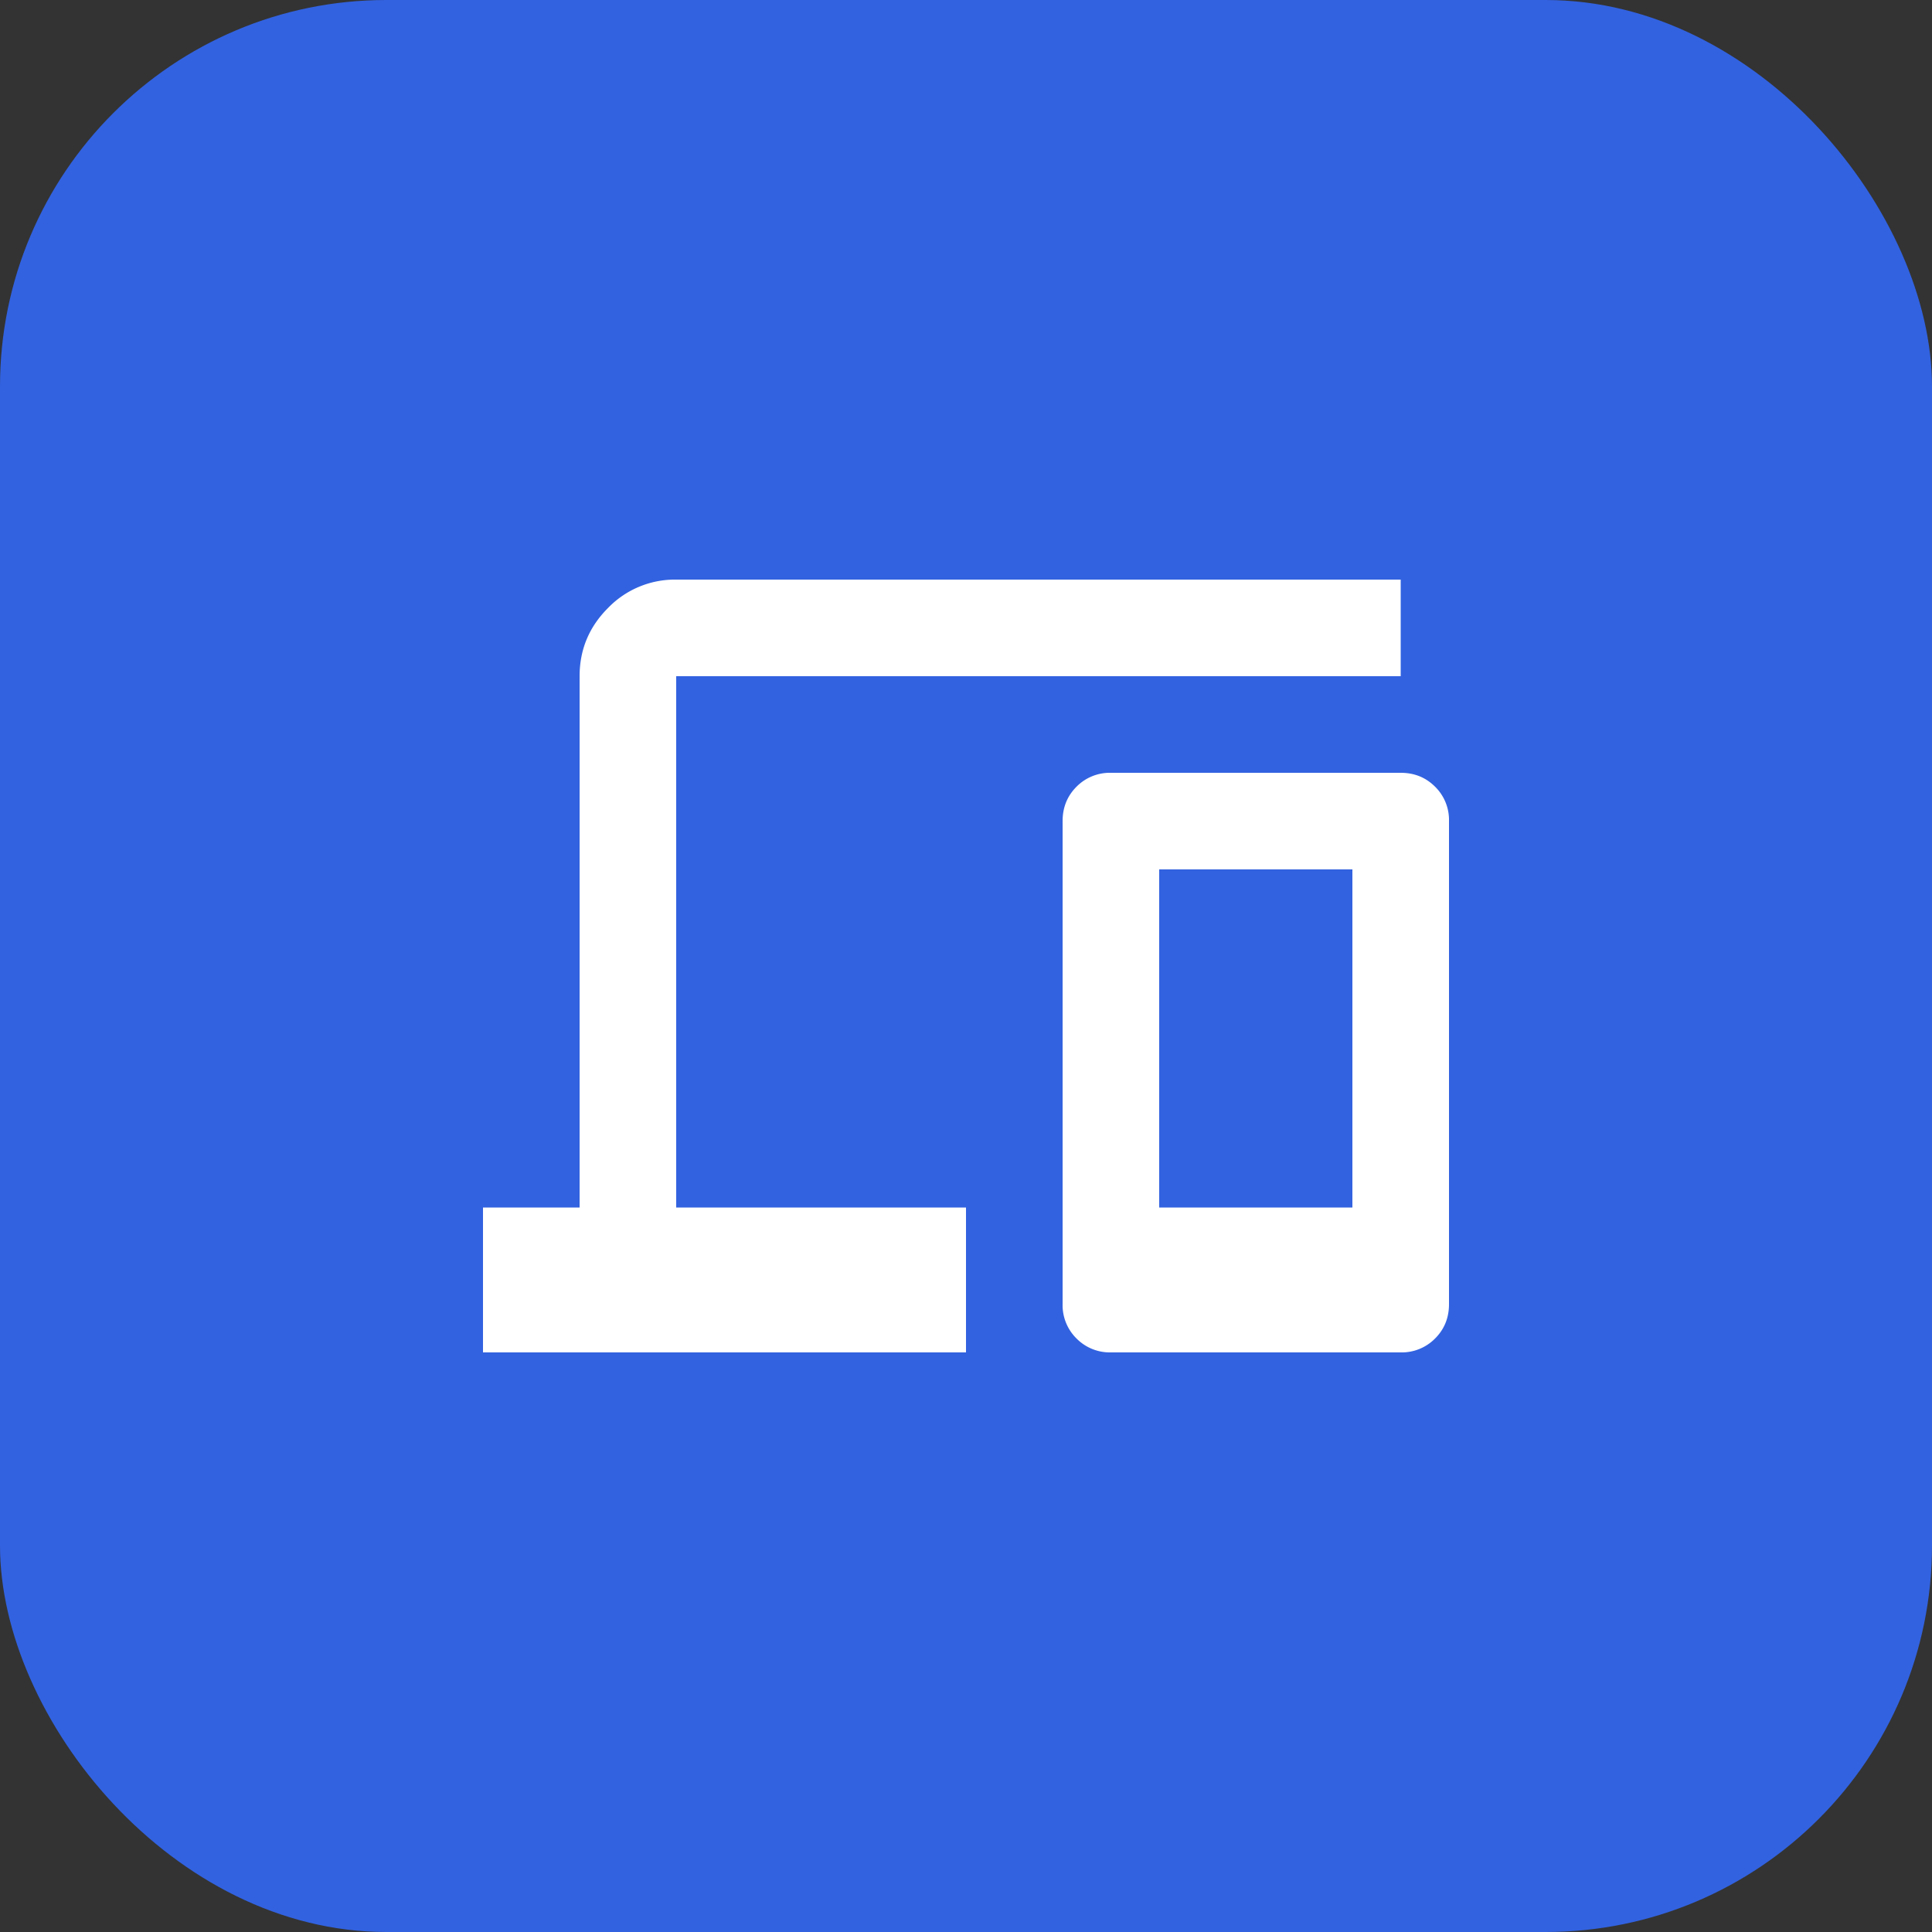
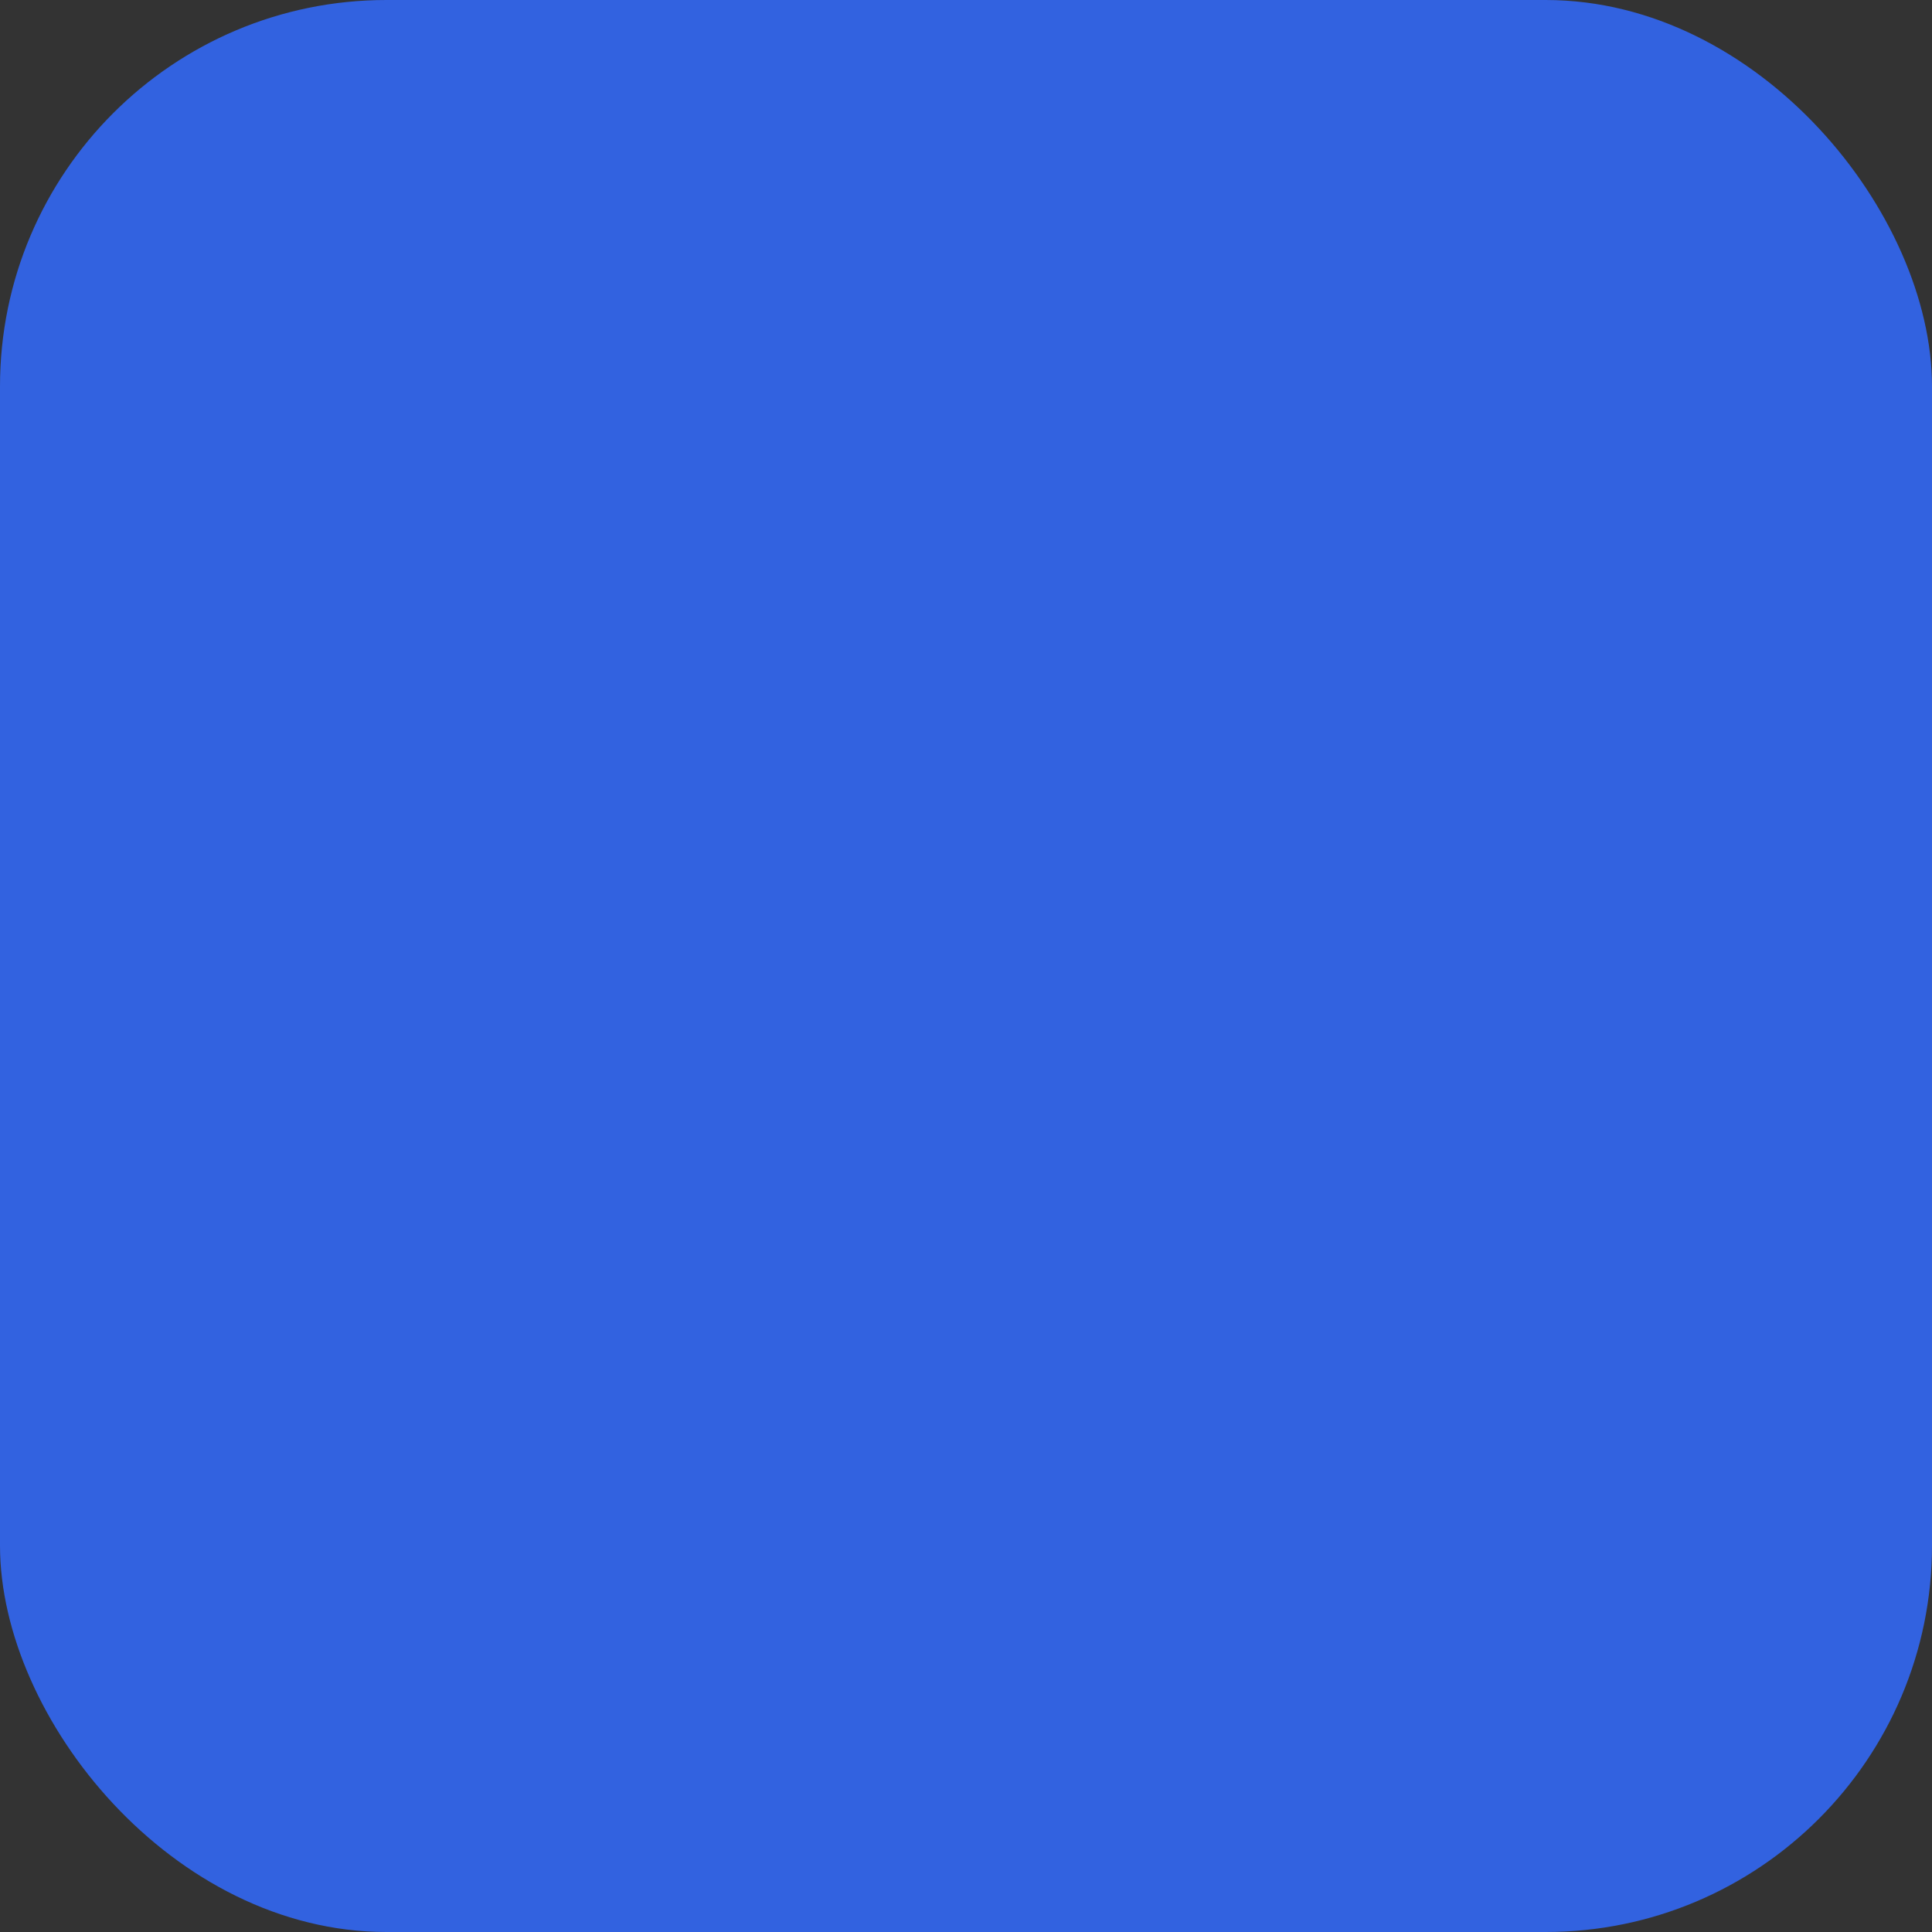
<svg xmlns="http://www.w3.org/2000/svg" width="40" height="40" fill="none">
  <rect width="100%" height="100%" fill="#333333" stroke="none" />
  <rect width="40" height="40" rx="8" fill="#3262E0" />
  <mask id="mask0_16646_71949" style="mask-type:alpha" maskUnits="userSpaceOnUse" x="8" y="8" width="24" height="24">
-     <path fill="#D9D9D9" d="M8 8h24v24H8z" />
-   </mask>
+     </mask>
  <g mask="url(#mask0_16646_71949)">
    <path d="M10 28v-3h2V14c0-.55.196-1.02.588-1.412A1.926 1.926 0 0114 12h15v2H14v11h6v3H10zm13 0a.968.968 0 01-.712-.288A.968.968 0 0122 27V17c0-.283.096-.52.288-.712A.968.968 0 0123 16h6c.283 0 .52.096.712.288A.965.965 0 0130 17v10c0 .283-.096.52-.288.712A.968.968 0 0129 28h-6zm1-3h4v-7h-4v7z" fill="#fff" />
  </g>
</svg>